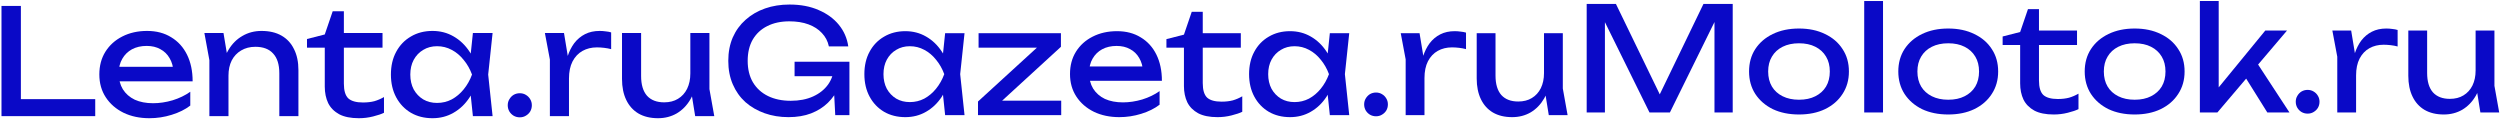
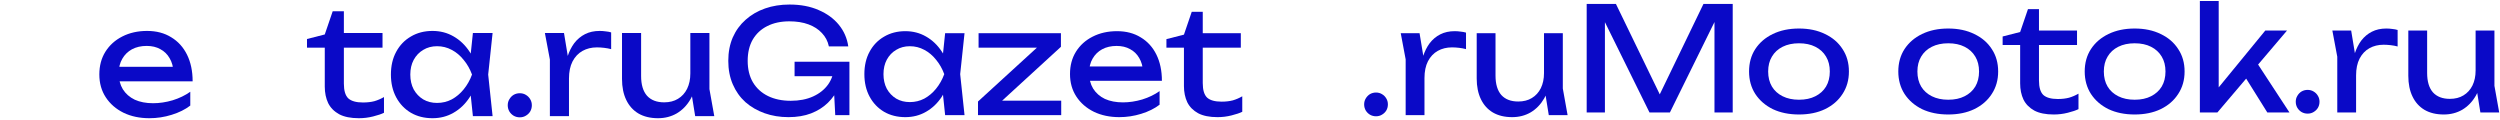
<svg xmlns="http://www.w3.org/2000/svg" width="1356" height="65" viewBox="0 0 1356 65" fill="none">
-   <path d="M11.328 3.227V58.298L6.626 53.755H51.654V63H0.808V3.227H11.328Z" fill="#0A09C7" />
  <path d="M81.054 64.116C75.794 64.116 71.118 63.133 67.027 61.167C62.936 59.148 59.722 56.359 57.384 52.799C55.046 49.239 53.877 45.095 53.877 40.366C53.877 35.691 54.967 31.599 57.145 28.093C59.376 24.533 62.431 21.77 66.31 19.804C70.242 17.785 74.731 16.776 79.779 16.776C84.826 16.776 89.183 17.918 92.849 20.203C96.568 22.434 99.438 25.596 101.457 29.687C103.476 33.778 104.485 38.586 104.485 44.112H62.006V36.222H99.305L94.124 39.171C93.965 36.195 93.248 33.645 91.972 31.52C90.751 29.395 89.077 27.774 86.952 26.658C84.879 25.489 82.409 24.905 79.54 24.905C76.511 24.905 73.855 25.516 71.57 26.738C69.338 27.96 67.585 29.687 66.31 31.918C65.035 34.097 64.397 36.7 64.397 39.729C64.397 43.076 65.141 45.972 66.629 48.416C68.17 50.86 70.322 52.746 73.084 54.074C75.9 55.349 79.221 55.987 83.046 55.987C86.5 55.987 90.033 55.456 93.646 54.393C97.259 53.277 100.447 51.736 103.21 49.77V57.262C100.447 59.387 97.073 61.061 93.088 62.283C89.157 63.505 85.145 64.116 81.054 64.116Z" fill="#0A09C7" />
-   <path d="M110.858 17.892H121.218L123.928 34.15V63H113.567V32.636L110.858 17.892ZM141.86 16.776C146.11 16.776 149.723 17.626 152.699 19.326C155.674 21.026 157.932 23.47 159.473 26.658C161.067 29.793 161.864 33.592 161.864 38.055V63H151.503V39.729C151.503 35 150.388 31.44 148.156 29.049C145.978 26.605 142.763 25.383 138.513 25.383C135.59 25.383 133.014 26.047 130.782 27.376C128.604 28.651 126.903 30.457 125.681 32.795C124.512 35.133 123.928 37.869 123.928 41.004L120.262 39.011C120.74 34.336 121.962 30.351 123.928 27.057C125.894 23.763 128.418 21.239 131.499 19.485C134.581 17.679 138.034 16.776 141.86 16.776Z" fill="#0A09C7" />
  <path d="M166.514 25.861V21.159L176.158 18.689L180.461 6.096H186.518V17.892H207.479V25.861H186.518V45.387C186.518 49.16 187.315 51.816 188.909 53.357C190.556 54.844 193.213 55.588 196.879 55.588C199.217 55.588 201.289 55.349 203.095 54.871C204.902 54.34 206.629 53.596 208.276 52.64V61.167C206.894 61.858 204.928 62.522 202.378 63.16C199.881 63.797 197.304 64.116 194.648 64.116C190.238 64.116 186.678 63.399 183.968 61.964C181.258 60.477 179.266 58.458 177.991 55.907C176.769 53.304 176.158 50.328 176.158 46.981V25.861H166.514Z" fill="#0A09C7" />
  <path d="M256.501 63L254.748 46.264L256.82 40.446L254.748 34.708L256.501 17.892H267.181L264.79 40.446L267.181 63H256.501ZM259.689 40.446C258.68 45.175 257.006 49.319 254.668 52.879C252.33 56.438 249.435 59.201 245.981 61.167C242.581 63.133 238.782 64.116 234.585 64.116C230.175 64.116 226.269 63.133 222.869 61.167C219.469 59.148 216.812 56.359 214.899 52.799C212.987 49.239 212.03 45.121 212.03 40.446C212.03 35.717 212.987 31.599 214.899 28.093C216.812 24.533 219.469 21.77 222.869 19.804C226.269 17.785 230.175 16.776 234.585 16.776C238.782 16.776 242.581 17.759 245.981 19.725C249.435 21.691 252.33 24.453 254.668 28.013C257.059 31.52 258.733 35.664 259.689 40.446ZM222.55 40.446C222.55 43.474 223.161 46.157 224.383 48.495C225.658 50.78 227.385 52.586 229.564 53.915C231.742 55.19 234.239 55.828 237.055 55.828C239.924 55.828 242.581 55.19 245.025 53.915C247.469 52.586 249.621 50.78 251.48 48.495C253.393 46.157 254.907 43.474 256.023 40.446C254.907 37.417 253.393 34.761 251.48 32.476C249.621 30.138 247.469 28.332 245.025 27.057C242.581 25.729 239.924 25.064 237.055 25.064C234.239 25.064 231.742 25.729 229.564 27.057C227.385 28.332 225.658 30.138 224.383 32.476C223.161 34.761 222.55 37.417 222.55 40.446Z" fill="#0A09C7" />
  <path d="M281.933 63.638C280.711 63.638 279.596 63.346 278.586 62.761C277.63 62.177 276.859 61.406 276.275 60.45C275.69 59.44 275.398 58.325 275.398 57.103C275.398 55.881 275.69 54.791 276.275 53.835C276.859 52.825 277.63 52.029 278.586 51.444C279.596 50.86 280.711 50.568 281.933 50.568C283.155 50.568 284.245 50.86 285.201 51.444C286.211 52.029 287.008 52.825 287.592 53.835C288.176 54.791 288.469 55.881 288.469 57.103C288.469 58.325 288.176 59.44 287.592 60.45C287.008 61.406 286.211 62.177 285.201 62.761C284.245 63.346 283.155 63.638 281.933 63.638Z" fill="#0A09C7" />
  <path d="M295.547 17.892H305.907L308.617 34.309V63H298.256V32.317L295.547 17.892ZM331.49 17.573V26.658C330.321 26.34 329.046 26.1 327.665 25.941C326.283 25.782 324.982 25.702 323.76 25.702C320.837 25.702 318.234 26.34 315.949 27.615C313.665 28.89 311.858 30.802 310.53 33.353C309.255 35.85 308.617 38.932 308.617 42.598L306.226 39.649C306.439 36.461 306.97 33.486 307.82 30.723C308.723 27.907 309.945 25.463 311.486 23.391C313.08 21.319 315.019 19.698 317.304 18.529C319.589 17.36 322.245 16.776 325.274 16.776C326.336 16.776 327.426 16.855 328.541 17.015C329.657 17.121 330.64 17.307 331.49 17.573Z" fill="#0A09C7" />
  <path d="M356.902 64.116C352.758 64.116 349.225 63.266 346.303 61.566C343.434 59.865 341.229 57.421 339.688 54.233C338.147 51.046 337.377 47.247 337.377 42.837V17.892H347.737V41.243C347.737 45.918 348.8 49.478 350.925 51.922C353.104 54.313 356.212 55.509 360.25 55.509C363.172 55.509 365.669 54.871 367.741 53.596C369.866 52.321 371.514 50.514 372.682 48.176C373.851 45.786 374.436 43.023 374.436 39.888L378.022 41.88C377.597 46.503 376.428 50.488 374.516 53.835C372.603 57.129 370.132 59.679 367.104 61.486C364.075 63.239 360.675 64.116 356.902 64.116ZM377.066 63L374.436 46.742V17.892H384.796V48.336L387.426 63H377.066Z" fill="#0A09C7" />
  <path d="M457.039 36.847C456.986 40.51 456.28 43.964 454.919 47.209C453.559 50.401 451.622 53.227 449.11 55.687C446.598 58.147 443.537 60.083 439.926 61.496C436.367 62.856 432.285 63.537 427.68 63.537C423.022 63.537 418.705 62.83 414.728 61.417C410.75 60.004 407.27 57.989 404.287 55.373C401.357 52.704 399.08 49.485 397.458 45.718C395.836 41.95 395.025 37.711 395.025 33.001C395.025 28.291 395.836 24.052 397.458 20.284C399.133 16.516 401.461 13.324 404.444 10.707C407.427 8.038 410.934 5.997 414.963 4.584C418.993 3.171 423.415 2.465 428.23 2.465C434.248 2.465 439.507 3.459 444.008 5.448C448.561 7.384 452.224 10.053 454.998 13.454C457.771 16.856 459.472 20.755 460.1 25.151H449.581C449.006 22.377 447.75 19.97 445.813 17.929C443.929 15.888 441.496 14.318 438.513 13.219C435.53 12.12 432.076 11.57 428.151 11.57C423.546 11.57 419.542 12.434 416.141 14.161C412.791 15.836 410.175 18.269 408.291 21.461C406.459 24.654 405.543 28.5 405.543 33.001C405.543 37.501 406.485 41.374 408.369 44.618C410.306 47.863 413.027 50.349 416.533 52.076C420.04 53.803 424.174 54.666 428.936 54.666C433.541 54.666 437.571 53.881 441.025 52.311C444.479 50.741 447.2 48.57 449.189 45.796C451.177 42.97 452.25 39.699 452.407 35.984L457.039 36.847ZM430.977 41.322V33.472H460.728V62.438H453.035L451.779 38.025L454.213 41.322H430.977Z" fill="#0A09C7" />
  <path d="M512.638 62.438L510.911 45.953L512.952 40.223L510.911 34.571L512.638 18.007H523.157L520.802 40.223L523.157 62.438H512.638ZM515.778 40.223C514.784 44.88 513.136 48.962 510.833 52.468C508.53 55.975 505.678 58.696 502.277 60.632C498.927 62.569 495.186 63.537 491.051 63.537C486.708 63.537 482.861 62.569 479.512 60.632C476.163 58.644 473.546 55.896 471.662 52.39C469.778 48.884 468.836 44.828 468.836 40.223C468.836 35.565 469.778 31.509 471.662 28.055C473.546 24.549 476.163 21.828 479.512 19.891C482.861 17.903 486.708 16.908 491.051 16.908C495.186 16.908 498.927 17.877 502.277 19.813C505.678 21.749 508.53 24.471 510.833 27.977C513.188 31.431 514.836 35.513 515.778 40.223ZM479.198 40.223C479.198 43.206 479.8 45.848 481.003 48.151C482.259 50.401 483.96 52.181 486.106 53.489C488.251 54.745 490.711 55.373 493.485 55.373C496.311 55.373 498.927 54.745 501.335 53.489C503.742 52.181 505.861 50.401 507.693 48.151C509.577 45.848 511.068 43.206 512.167 40.223C511.068 37.24 509.577 34.623 507.693 32.373C505.861 30.07 503.742 28.291 501.335 27.035C498.927 25.727 496.311 25.072 493.485 25.072C490.711 25.072 488.251 25.727 486.106 27.035C483.96 28.291 482.259 30.07 481.003 32.373C479.8 34.623 479.198 37.24 479.198 40.223Z" fill="#0A09C7" />
  <path d="M530.466 62.438V55.059L565.163 23.345L571.521 25.857H530.78V18.007H575.446V25.386L540.828 57.1L535.333 54.588H575.603V62.438H530.466Z" fill="#0A09C7" />
  <path d="M607.139 63.537C601.958 63.537 597.353 62.569 593.324 60.632C589.294 58.644 586.128 55.896 583.825 52.39C581.523 48.884 580.371 44.802 580.371 40.144C580.371 35.539 581.444 31.509 583.59 28.055C585.788 24.549 588.797 21.828 592.617 19.891C596.49 17.903 600.912 16.908 605.883 16.908C610.855 16.908 615.146 18.034 618.757 20.284C622.42 22.482 625.246 25.596 627.235 29.625C629.224 33.655 630.218 38.391 630.218 43.834H588.378V36.062H625.116L620.013 38.967C619.856 36.036 619.15 33.524 617.894 31.431C616.69 29.337 615.042 27.741 612.948 26.642C610.907 25.491 608.474 24.915 605.648 24.915C602.665 24.915 600.048 25.517 597.798 26.721C595.6 27.924 593.873 29.625 592.617 31.823C591.361 33.969 590.733 36.533 590.733 39.516C590.733 42.813 591.466 45.665 592.931 48.072C594.449 50.48 596.568 52.337 599.289 53.646C602.063 54.902 605.334 55.53 609.102 55.53C612.503 55.53 615.984 55.007 619.542 53.96C623.101 52.861 626.241 51.343 628.962 49.407V56.786C626.241 58.879 622.918 60.528 618.993 61.731C615.12 62.935 611.169 63.537 607.139 63.537Z" fill="#0A09C7" />
  <path d="M632.67 25.857V21.226L642.169 18.792L646.408 6.39H652.374V18.007H673.019V25.857H652.374V45.09C652.374 48.805 653.159 51.422 654.729 52.939C656.351 54.405 658.968 55.137 662.578 55.137C664.881 55.137 666.922 54.902 668.701 54.431C670.481 53.907 672.182 53.175 673.804 52.233V60.632C672.443 61.313 670.507 61.967 667.995 62.595C665.535 63.223 662.997 63.537 660.38 63.537C656.037 63.537 652.531 62.83 649.862 61.417C647.193 59.952 645.23 57.963 643.974 55.451C642.771 52.887 642.169 49.956 642.169 46.66V25.857H632.67Z" fill="#0A09C7" />
-   <path d="M721.304 62.438L719.577 45.953L721.618 40.223L719.577 34.571L721.304 18.007H731.823L729.468 40.223L731.823 62.438H721.304ZM724.444 40.223C723.45 44.88 721.801 48.962 719.499 52.468C717.196 55.975 714.344 58.696 710.942 60.632C707.593 62.569 703.851 63.537 699.717 63.537C695.373 63.537 691.527 62.569 688.178 60.632C684.828 58.644 682.212 55.896 680.328 52.39C678.444 48.884 677.502 44.828 677.502 40.223C677.502 35.565 678.444 31.509 680.328 28.055C682.212 24.549 684.828 21.828 688.178 19.891C691.527 17.903 695.373 16.908 699.717 16.908C703.851 16.908 707.593 17.877 710.942 19.813C714.344 21.749 717.196 24.471 719.499 27.977C721.854 31.431 723.502 35.513 724.444 40.223ZM687.864 40.223C687.864 43.206 688.466 45.848 689.669 48.151C690.925 50.401 692.626 52.181 694.772 53.489C696.917 54.745 699.377 55.373 702.15 55.373C704.976 55.373 707.593 54.745 710 53.489C712.408 52.181 714.527 50.401 716.359 48.151C718.243 45.848 719.734 43.206 720.833 40.223C719.734 37.24 718.243 34.623 716.359 32.373C714.527 30.07 712.408 28.291 710 27.035C707.593 25.727 704.976 25.072 702.15 25.072C699.377 25.072 696.917 25.727 694.772 27.035C692.626 28.291 690.925 30.07 689.669 32.373C688.466 34.623 687.864 37.24 687.864 40.223Z" fill="#0A09C7" />
  <path d="M746.354 63.066C745.15 63.066 744.051 62.778 743.057 62.202C742.115 61.627 741.356 60.868 740.78 59.926C740.205 58.931 739.917 57.833 739.917 56.629C739.917 55.425 740.205 54.352 740.78 53.41C741.356 52.416 742.115 51.631 743.057 51.055C744.051 50.48 745.15 50.192 746.354 50.192C747.558 50.192 748.63 50.48 749.572 51.055C750.567 51.631 751.352 52.416 751.927 53.41C752.503 54.352 752.791 55.425 752.791 56.629C752.791 57.833 752.503 58.931 751.927 59.926C751.352 60.868 750.567 61.627 749.572 62.202C748.63 62.778 747.558 63.066 746.354 63.066Z" fill="#0A09C7" />
  <path d="M759.762 18.007H769.967L772.636 34.178V62.438H762.431V32.216L759.762 18.007ZM795.165 17.693V26.642C794.014 26.328 792.758 26.093 791.397 25.936C790.037 25.779 788.755 25.7 787.551 25.7C784.673 25.7 782.108 26.328 779.858 27.584C777.608 28.84 775.829 30.724 774.52 33.236C773.264 35.696 772.636 38.731 772.636 42.342L770.281 39.438C770.491 36.298 771.014 33.367 771.851 30.646C772.741 27.872 773.945 25.465 775.462 23.424C777.032 21.383 778.942 19.787 781.193 18.635C783.443 17.484 786.06 16.908 789.042 16.908C790.089 16.908 791.162 16.987 792.261 17.144C793.36 17.249 794.328 17.432 795.165 17.693Z" fill="#0A09C7" />
  <path d="M820.195 63.537C816.113 63.537 812.633 62.699 809.755 61.025C806.929 59.35 804.757 56.943 803.24 53.803C801.722 50.663 800.963 46.921 800.963 42.578V18.007H811.168V41.008C811.168 45.613 812.215 49.119 814.308 51.526C816.454 53.881 819.515 55.059 823.492 55.059C826.371 55.059 828.83 54.431 830.871 53.175C832.965 51.919 834.587 50.14 835.738 47.837C836.89 45.482 837.465 42.761 837.465 39.673L840.998 41.636C840.579 46.188 839.428 50.113 837.544 53.41C835.66 56.655 833.226 59.167 830.243 60.946C827.26 62.673 823.911 63.537 820.195 63.537ZM840.056 62.438L837.465 46.424V18.007H847.67V47.994L850.26 62.438H840.056Z" fill="#0A09C7" />
  <path d="M939.823 2.126V61H929.932V5.266L933.151 5.423L905.754 61H894.686L867.29 5.502L870.508 5.345V61H860.618V2.126H876.474L902.85 56.526H897.669L923.966 2.126H939.823Z" fill="#0A09C7" />
  <path d="M975.771 62.099C970.381 62.099 965.645 61.131 961.563 59.195C957.533 57.206 954.367 54.459 952.064 50.952C949.814 47.446 948.689 43.39 948.689 38.785C948.689 34.127 949.814 30.072 952.064 26.618C954.367 23.111 957.533 20.39 961.563 18.454C965.645 16.465 970.381 15.471 975.771 15.471C981.161 15.471 985.871 16.465 989.901 18.454C993.983 20.39 997.149 23.111 999.399 26.618C1001.7 30.072 1002.85 34.127 1002.85 38.785C1002.85 43.39 1001.7 47.446 999.399 50.952C997.149 54.459 993.983 57.206 989.901 59.195C985.871 61.131 981.161 62.099 975.771 62.099ZM975.771 54.092C979.225 54.092 982.182 53.464 984.641 52.208C987.153 50.952 989.09 49.199 990.45 46.949C991.811 44.646 992.491 41.925 992.491 38.785C992.491 35.645 991.811 32.95 990.45 30.7C989.09 28.397 987.153 26.618 984.641 25.362C982.182 24.106 979.225 23.478 975.771 23.478C972.369 23.478 969.413 24.106 966.901 25.362C964.389 26.618 962.452 28.397 961.092 30.7C959.731 32.95 959.051 35.645 959.051 38.785C959.051 41.925 959.731 44.646 961.092 46.949C962.452 49.199 964.389 50.952 966.901 52.208C969.413 53.464 972.369 54.092 975.771 54.092Z" fill="#0A09C7" />
-   <path d="M1011.15 0.556H1021.35V61H1011.15V0.556Z" fill="#0A09C7" />
  <path d="M1056.72 62.099C1051.33 62.099 1046.6 61.131 1042.51 59.195C1038.49 57.206 1035.32 54.459 1033.02 50.952C1030.77 47.446 1029.64 43.39 1029.64 38.785C1029.64 34.127 1030.77 30.072 1033.02 26.618C1035.32 23.111 1038.49 20.39 1042.51 18.454C1046.6 16.465 1051.33 15.471 1056.72 15.471C1062.11 15.471 1066.82 16.465 1070.85 18.454C1074.93 20.39 1078.1 23.111 1080.35 26.618C1082.65 30.072 1083.8 34.127 1083.8 38.785C1083.8 43.39 1082.65 47.446 1080.35 50.952C1078.1 54.459 1074.93 57.206 1070.85 59.195C1066.82 61.131 1062.11 62.099 1056.72 62.099ZM1056.72 54.092C1060.18 54.092 1063.13 53.464 1065.59 52.208C1068.11 50.952 1070.04 49.199 1071.4 46.949C1072.76 44.646 1073.44 41.925 1073.44 38.785C1073.44 35.645 1072.76 32.95 1071.4 30.7C1070.04 28.397 1068.11 26.618 1065.59 25.362C1063.13 24.106 1060.18 23.478 1056.72 23.478C1053.32 23.478 1050.36 24.106 1047.85 25.362C1045.34 26.618 1043.4 28.397 1042.04 30.7C1040.68 32.95 1040 35.645 1040 38.785C1040 41.925 1040.68 44.646 1042.04 46.949C1043.4 49.199 1045.34 50.952 1047.85 52.208C1050.36 53.464 1053.32 54.092 1056.72 54.092Z" fill="#0A09C7" />
  <path d="M1086.23 24.42V19.788L1095.73 17.355L1099.97 4.952H1105.94V16.57H1126.58V24.42H1105.94V43.652C1105.94 47.368 1106.72 49.984 1108.29 51.502C1109.91 52.967 1112.53 53.7 1116.14 53.7C1118.44 53.7 1120.48 53.464 1122.26 52.993C1124.04 52.47 1125.74 51.737 1127.37 50.795V59.195C1126.01 59.875 1124.07 60.529 1121.56 61.157C1119.1 61.785 1116.56 62.099 1113.94 62.099C1109.6 62.099 1106.09 61.393 1103.42 59.98C1100.76 58.514 1098.79 56.526 1097.54 54.014C1096.33 51.45 1095.73 48.519 1095.73 45.222V24.42H1086.23Z" fill="#0A09C7" />
  <path d="M1157.84 62.099C1152.45 62.099 1147.71 61.131 1143.63 59.195C1139.6 57.206 1136.43 54.459 1134.13 50.952C1131.88 47.446 1130.75 43.39 1130.75 38.785C1130.75 34.127 1131.88 30.072 1134.13 26.618C1136.43 23.111 1139.6 20.39 1143.63 18.454C1147.71 16.465 1152.45 15.471 1157.84 15.471C1163.23 15.471 1167.94 16.465 1171.97 18.454C1176.05 20.39 1179.21 23.111 1181.46 26.618C1183.77 30.072 1184.92 34.127 1184.92 38.785C1184.92 43.39 1183.77 47.446 1181.46 50.952C1179.21 54.459 1176.05 57.206 1171.97 59.195C1167.94 61.131 1163.23 62.099 1157.84 62.099ZM1157.84 54.092C1161.29 54.092 1164.25 53.464 1166.71 52.208C1169.22 50.952 1171.15 49.199 1172.52 46.949C1173.88 44.646 1174.56 41.925 1174.56 38.785C1174.56 35.645 1173.88 32.95 1172.52 30.7C1171.15 28.397 1169.22 26.618 1166.71 25.362C1164.25 24.106 1161.29 23.478 1157.84 23.478C1154.43 23.478 1151.48 24.106 1148.97 25.362C1146.45 26.618 1144.52 28.397 1143.16 30.7C1141.8 32.95 1141.12 35.645 1141.12 38.785C1141.12 41.925 1141.8 44.646 1143.16 46.949C1144.52 49.199 1146.45 50.952 1148.97 52.208C1151.48 53.464 1154.43 54.092 1157.84 54.092Z" fill="#0A09C7" />
  <path d="M1203.42 52.13L1200.44 51.031L1228.69 16.57H1240.47L1202.71 61H1193.21V0.556H1203.42V52.13ZM1216.06 39.021L1223.2 32.584L1241.8 61H1229.79L1216.06 39.021Z" fill="#0A09C7" />
  <path d="M1251.66 61.628C1250.46 61.628 1249.36 61.34 1248.36 60.765C1247.42 60.189 1246.66 59.43 1246.09 58.488C1245.51 57.494 1245.22 56.395 1245.22 55.191C1245.22 53.988 1245.51 52.915 1246.09 51.973C1246.66 50.978 1247.42 50.194 1248.36 49.618C1249.36 49.042 1250.46 48.754 1251.66 48.754C1252.86 48.754 1253.94 49.042 1254.88 49.618C1255.87 50.194 1256.66 50.978 1257.23 51.973C1257.81 52.915 1258.1 53.988 1258.1 55.191C1258.1 56.395 1257.81 57.494 1257.23 58.488C1256.66 59.43 1255.87 60.189 1254.88 60.765C1253.94 61.34 1252.86 61.628 1251.66 61.628Z" fill="#0A09C7" />
  <path d="M1265.07 16.57H1275.27L1277.94 32.741V61H1267.74V30.778L1265.07 16.57ZM1300.47 16.256V25.205C1299.32 24.891 1298.07 24.655 1296.7 24.498C1295.34 24.341 1294.06 24.263 1292.86 24.263C1289.98 24.263 1287.42 24.891 1285.17 26.147C1282.92 27.403 1281.14 29.287 1279.83 31.799C1278.57 34.258 1277.94 37.294 1277.94 40.904L1275.59 38C1275.8 34.86 1276.32 31.93 1277.16 29.208C1278.05 26.435 1279.25 24.027 1280.77 21.986C1282.34 19.945 1284.25 18.349 1286.5 17.198C1288.75 16.047 1291.37 15.471 1294.35 15.471C1295.4 15.471 1296.47 15.549 1297.57 15.706C1298.67 15.811 1299.64 15.994 1300.47 16.256Z" fill="#0A09C7" />
  <path d="M1325.5 62.099C1321.42 62.099 1317.94 61.262 1315.06 59.587C1312.24 57.913 1310.06 55.505 1308.55 52.365C1307.03 49.225 1306.27 45.484 1306.27 41.14V16.57H1316.48V39.57C1316.48 44.175 1317.52 47.682 1319.62 50.089C1321.76 52.444 1324.82 53.621 1328.8 53.621C1331.68 53.621 1334.14 52.993 1336.18 51.737C1338.27 50.481 1339.89 48.702 1341.05 46.399C1342.2 44.044 1342.77 41.323 1342.77 38.236L1346.3 40.198C1345.89 44.751 1344.73 48.676 1342.85 51.973C1340.97 55.218 1338.53 57.729 1335.55 59.509C1332.57 61.236 1329.22 62.099 1325.5 62.099ZM1345.36 61L1342.77 44.986V16.57H1352.98V46.556L1355.57 61H1345.36Z" fill="#0A09C7" />
</svg>